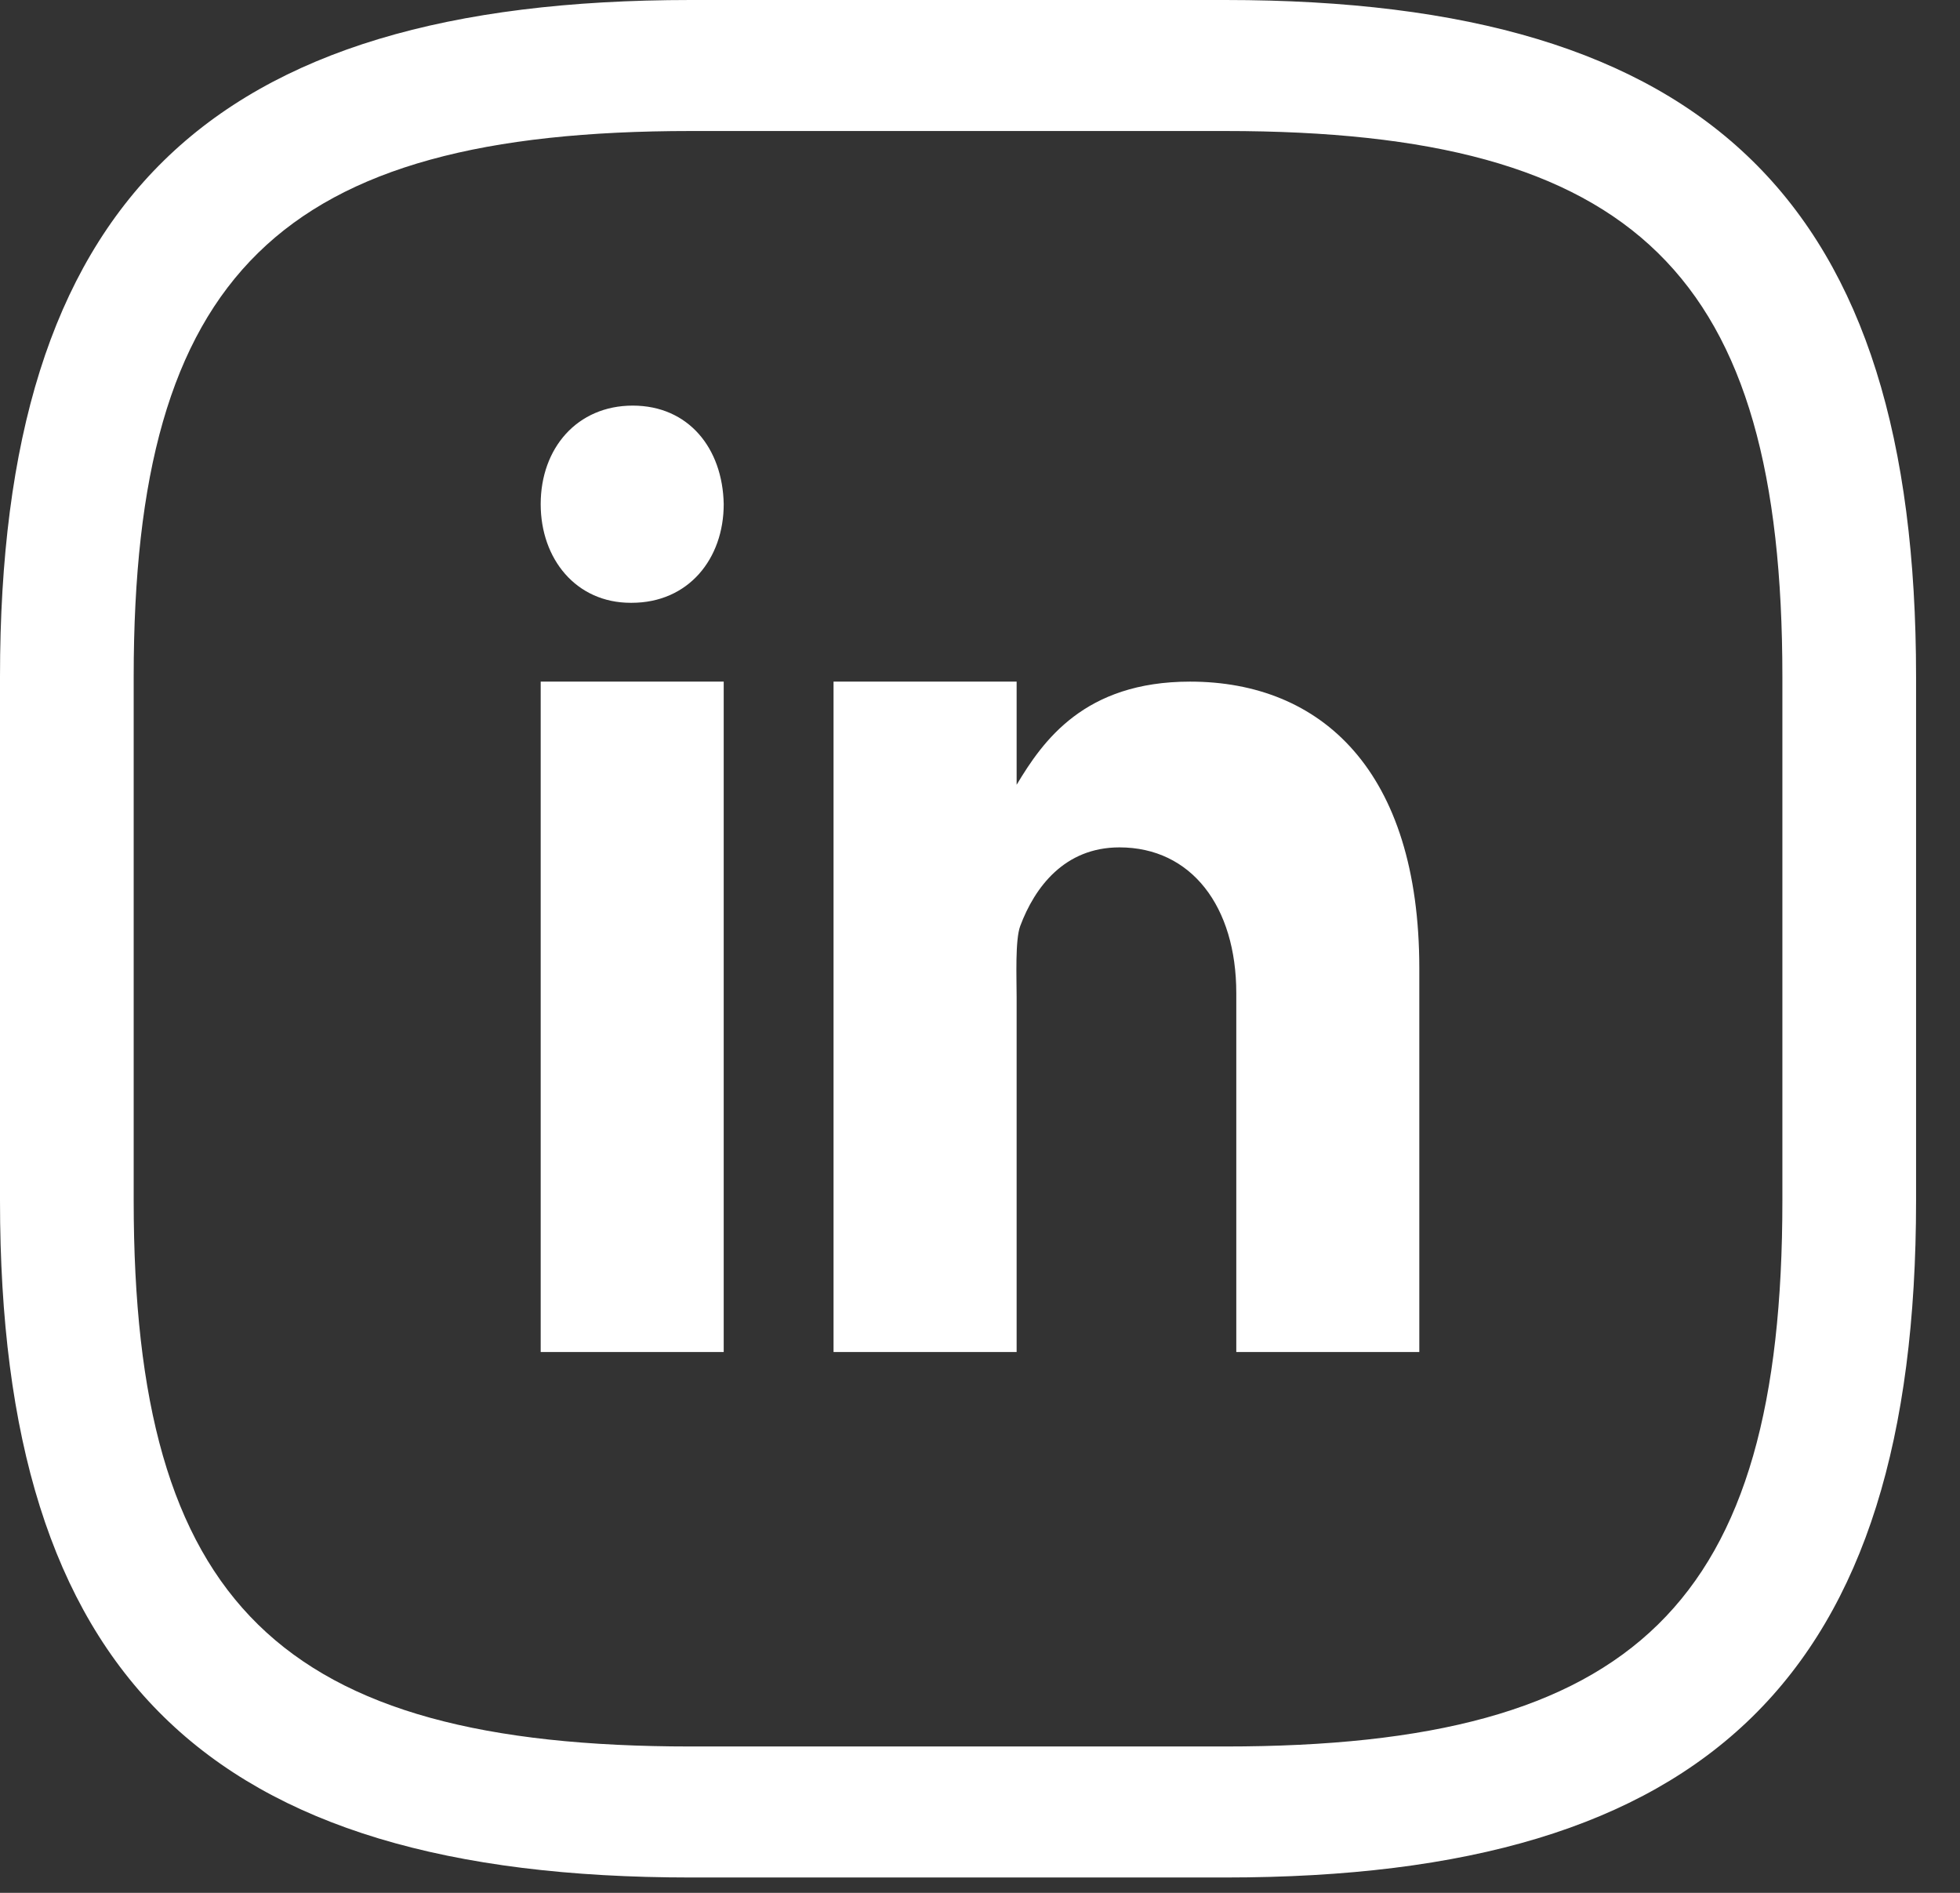
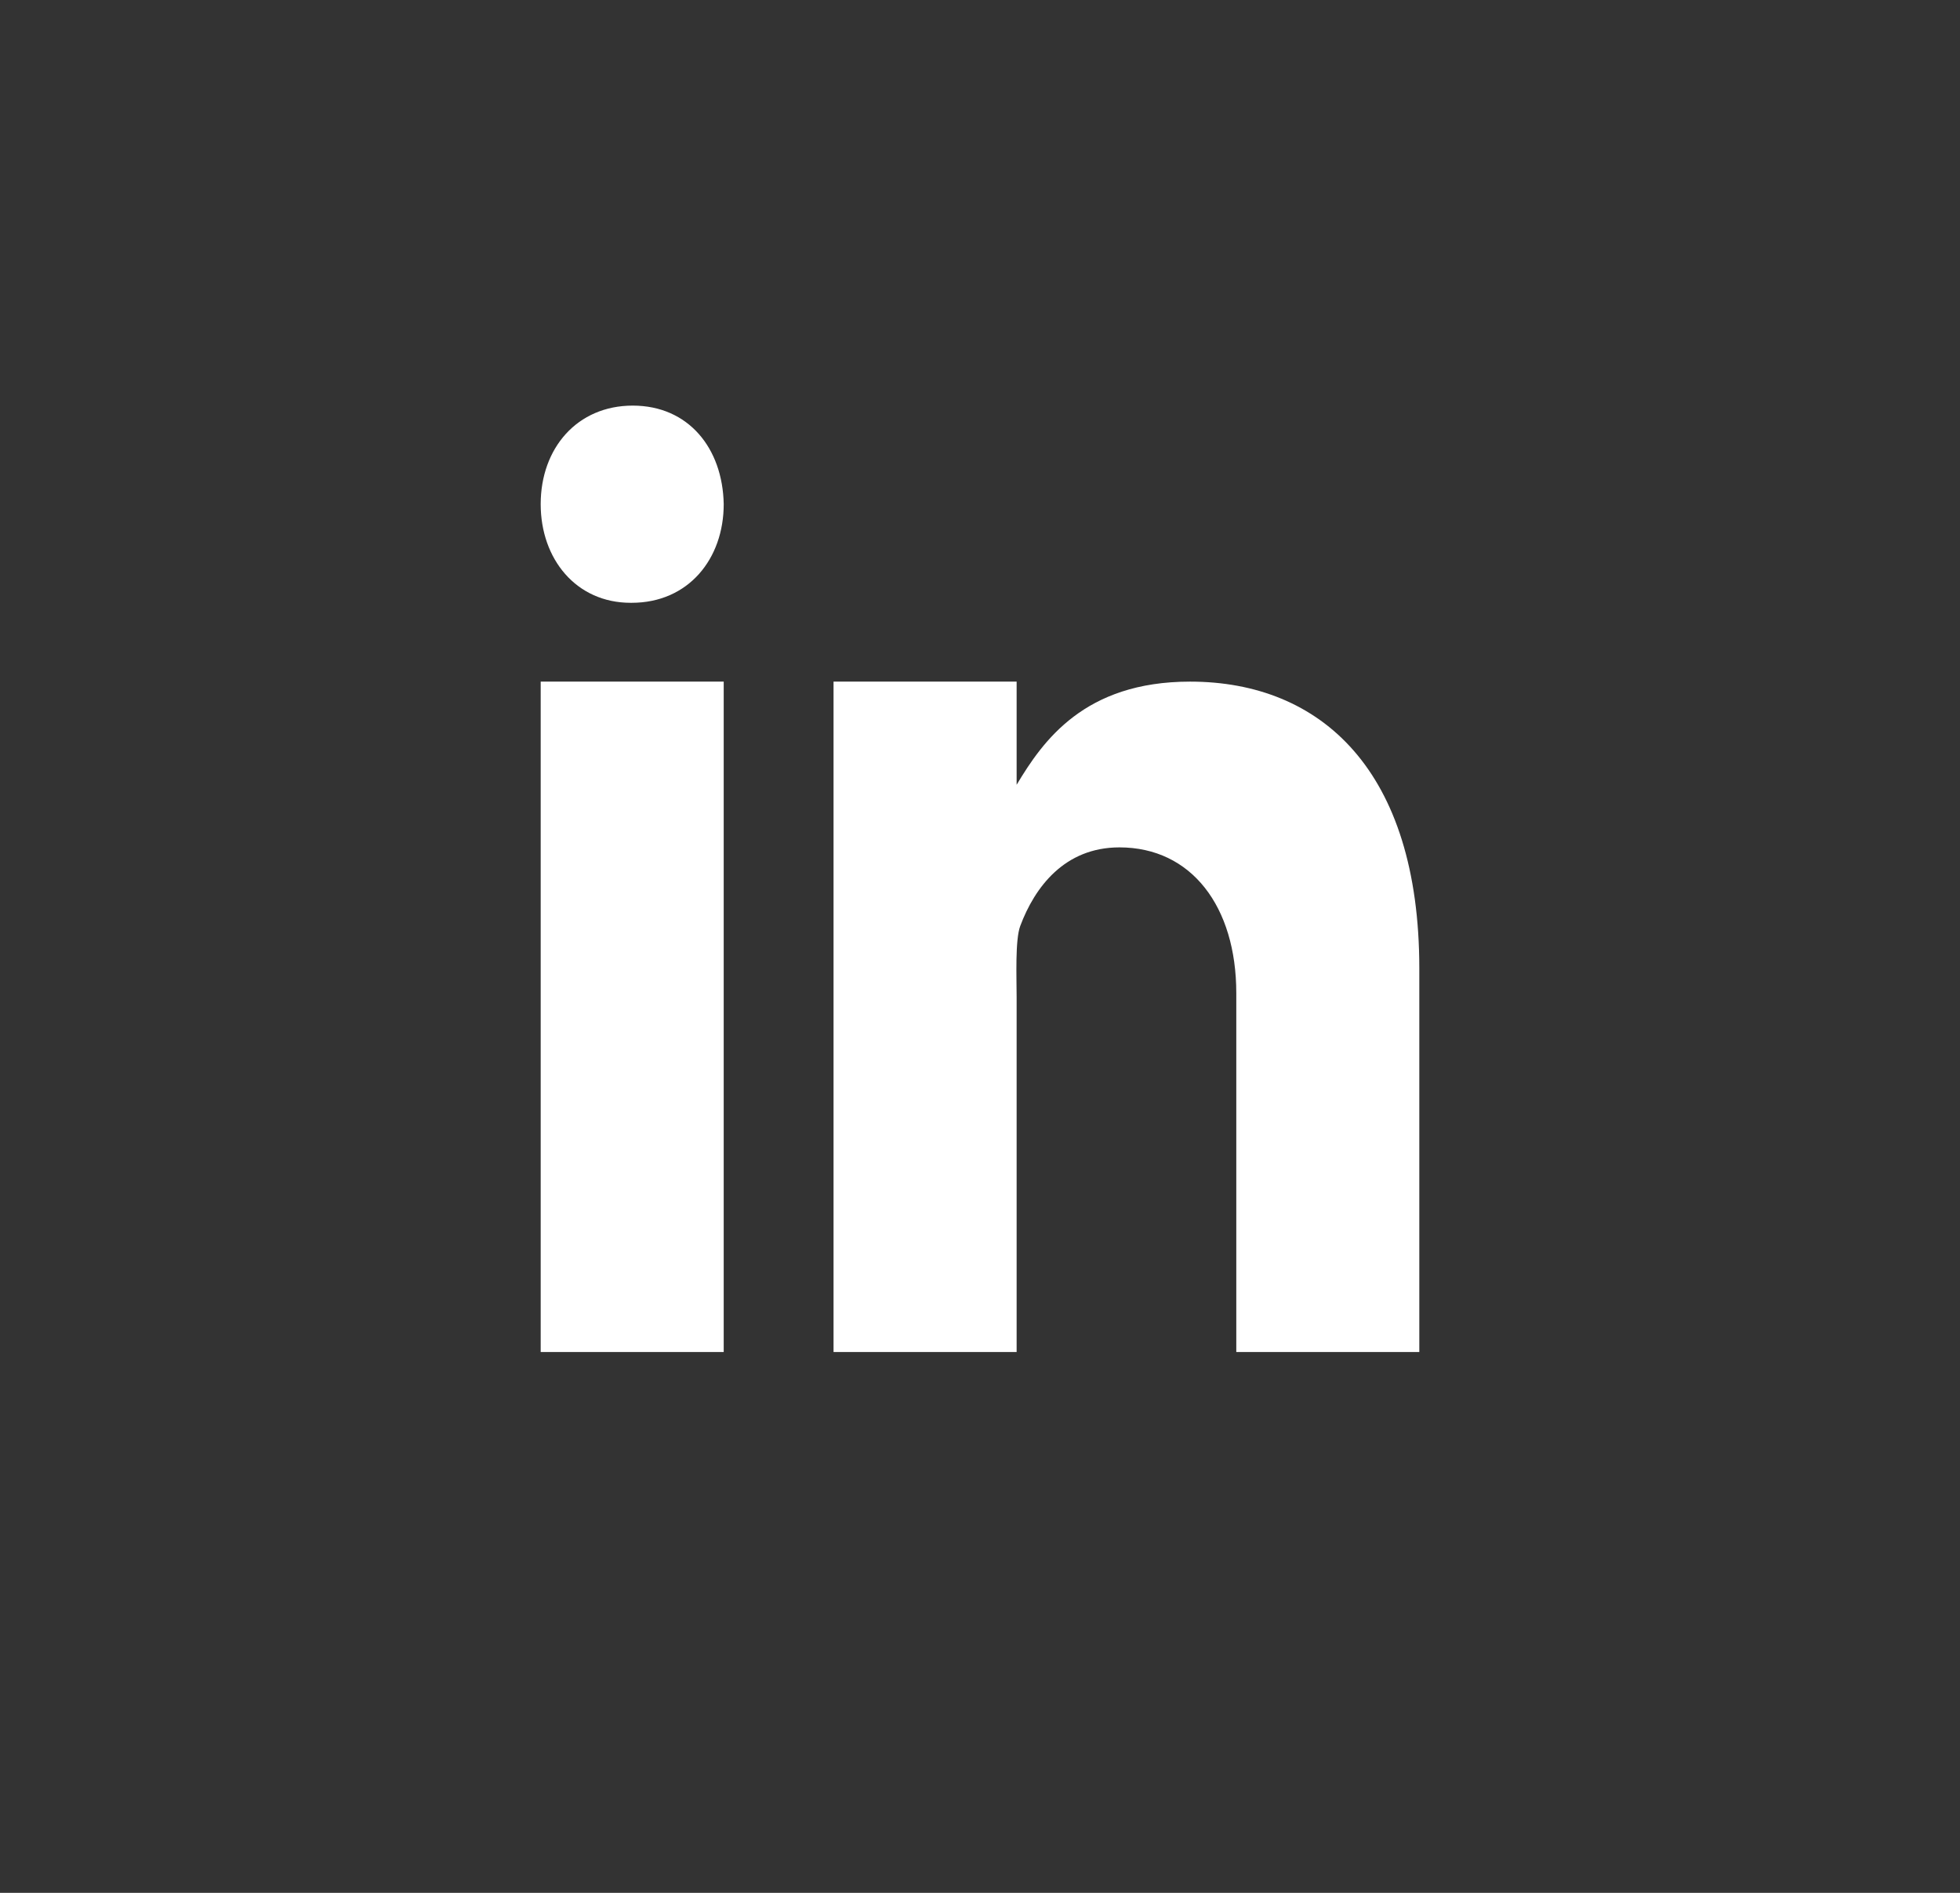
<svg xmlns="http://www.w3.org/2000/svg" width="29" height="28" viewBox="0 0 29 28" fill="none">
  <rect x="0" y="0" width="29" height="28" fill="#333333" stroke="none" />
-   <path d="M18.131 27.773H10.219C3.059 27.773 0 24.776 0 17.762V10.011C0 2.997 3.059 0 10.219 0H18.131C25.291 0 28.35 2.997 28.35 10.011V17.762C28.35 24.776 25.291 27.773 18.131 27.773ZM10.219 1.938C4.14 1.938 1.978 4.056 1.978 10.011V17.762C1.978 23.717 4.14 25.835 10.219 25.835H18.131C24.209 25.835 26.372 23.717 26.372 17.762V10.011C26.372 4.056 24.209 1.938 18.131 1.938H10.219Z" fill="white" />
  <path d="M8 10.083H10.708V20H8V10.083ZM9.346 8.917H9.331C8.523 8.917 8 8.268 8 7.458C8 6.63 8.539 6 9.362 6C10.186 6 10.693 6.63 10.708 7.458C10.708 8.267 10.186 8.917 9.346 8.917ZM21 20H18.292V14.692C18.292 13.41 17.628 12.535 16.563 12.535C15.75 12.535 15.31 13.125 15.096 13.696C15.018 13.9 15.042 14.465 15.042 14.75V20H12.333V10.083H15.042V11.609C15.432 10.958 16.044 10.083 17.608 10.083C19.546 10.083 21 11.396 21 14.326L21 20Z" fill="white" />
</svg>